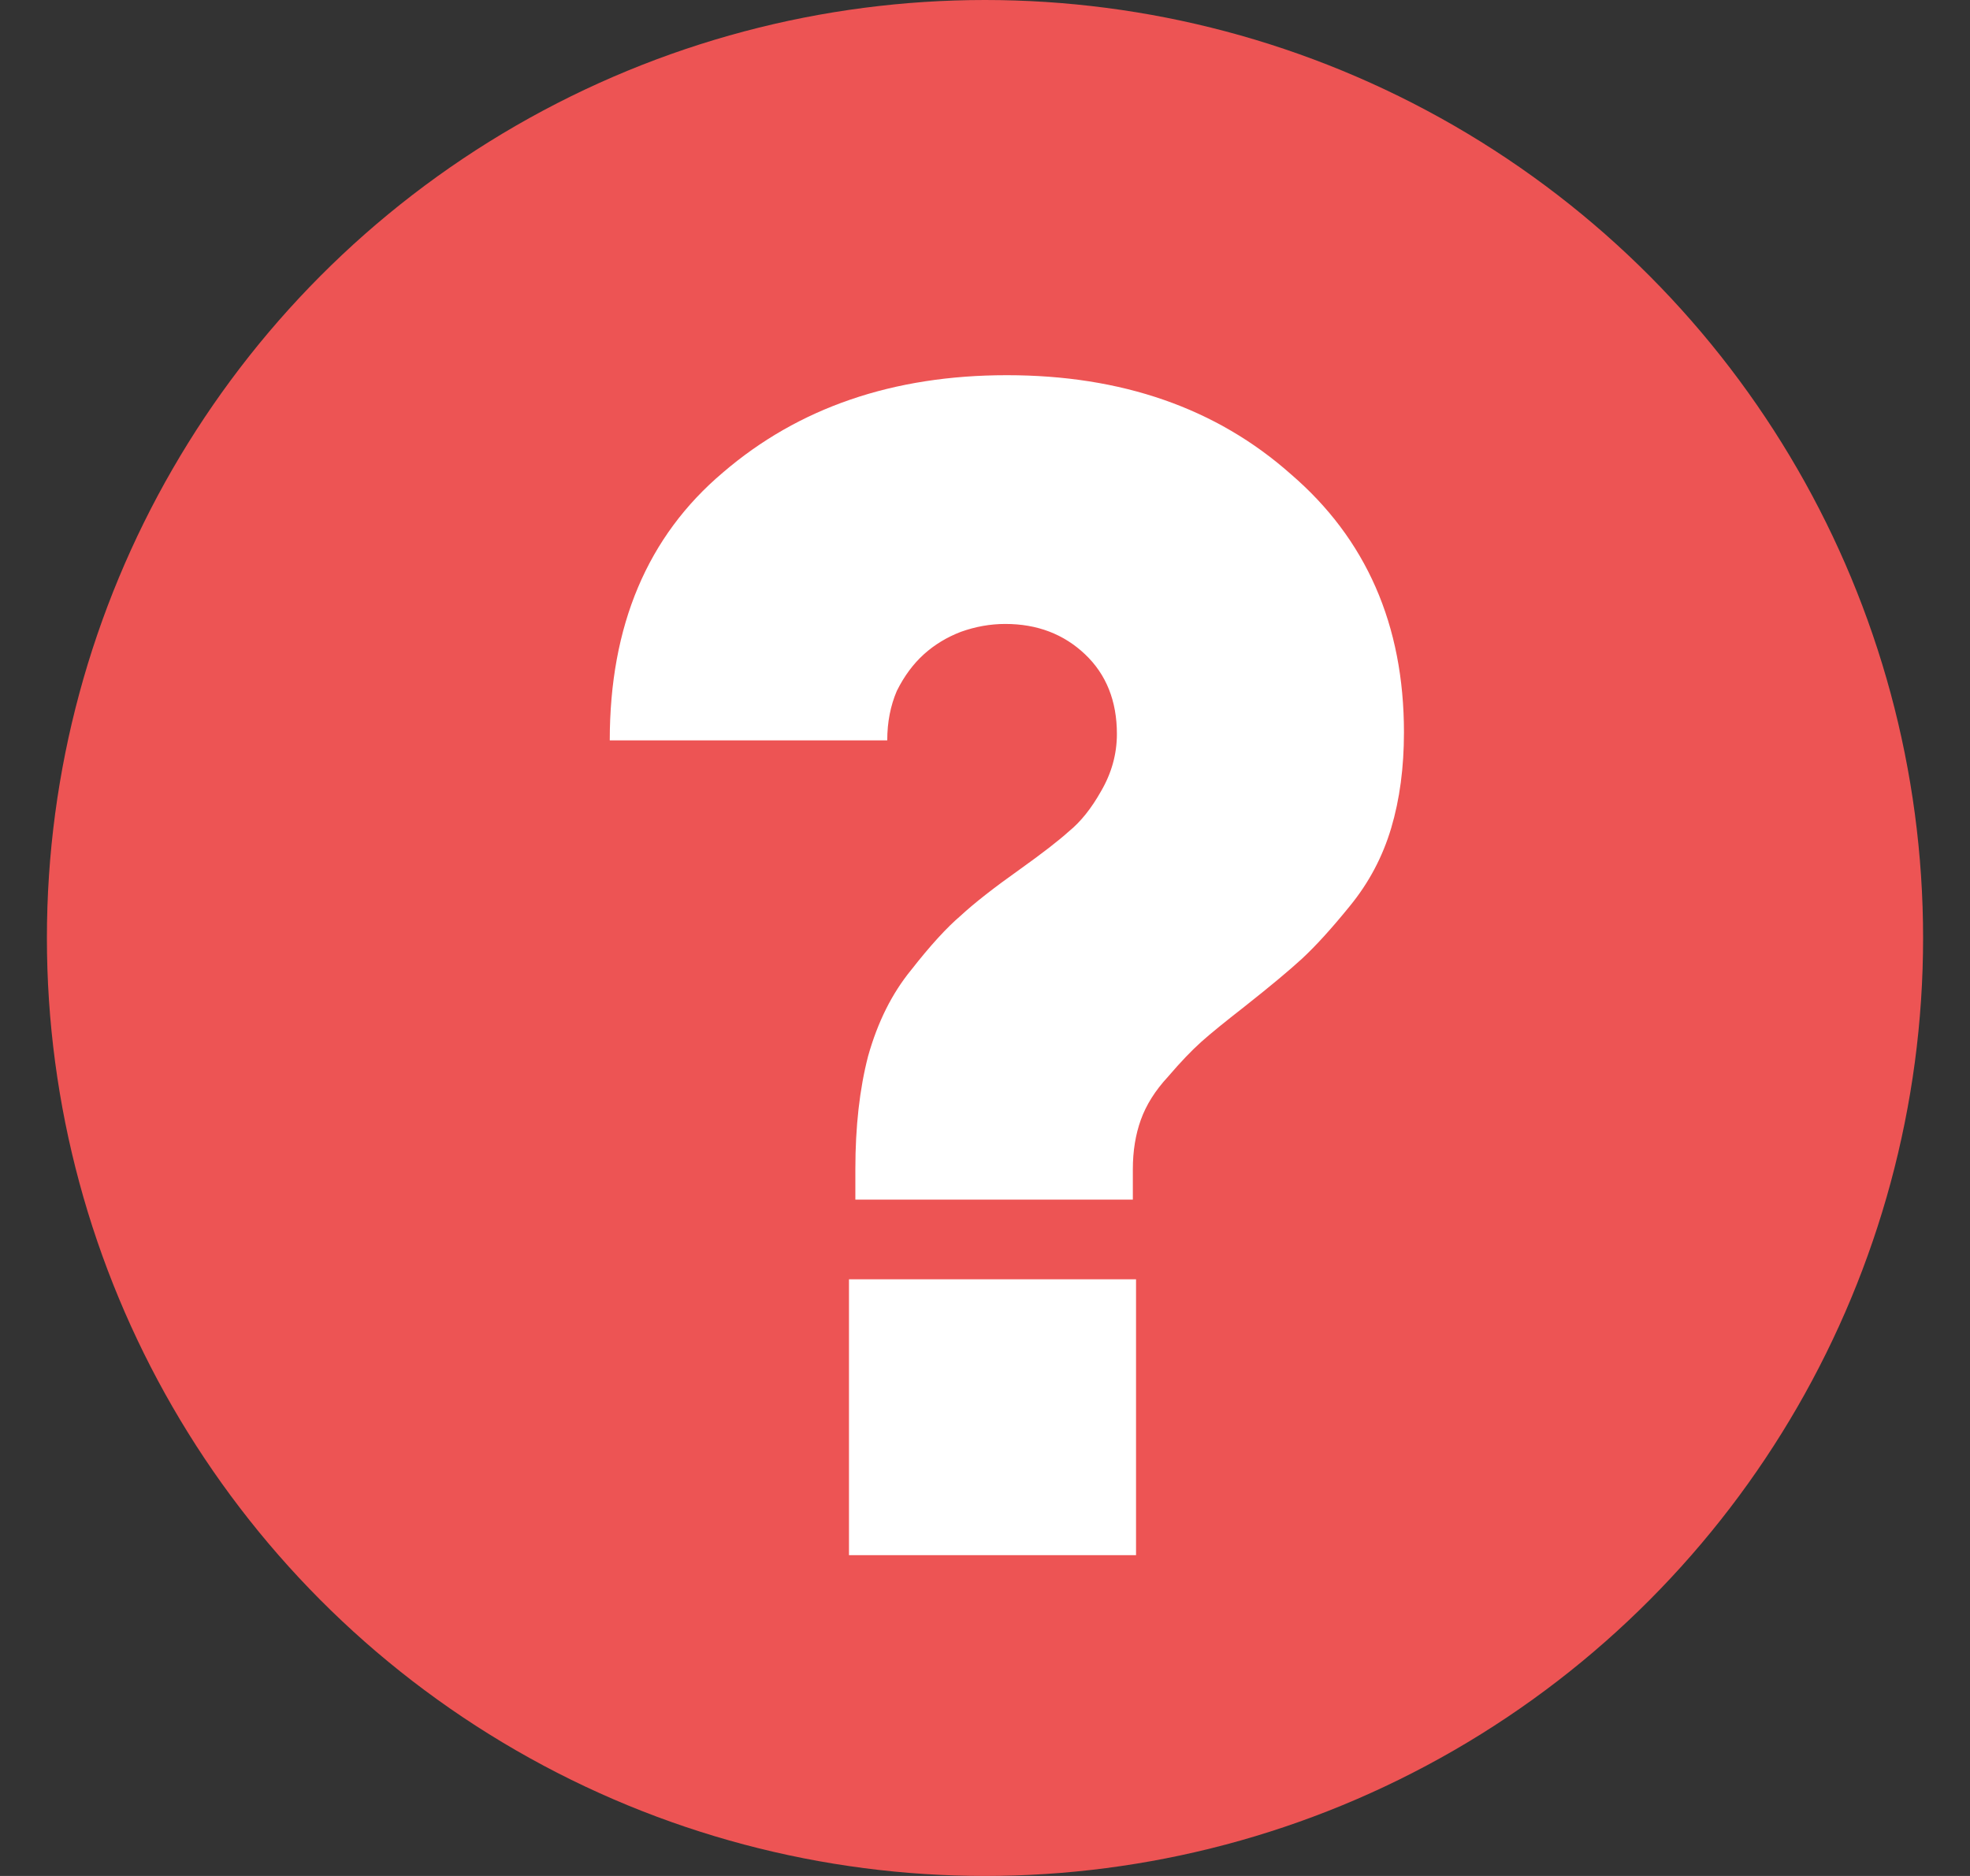
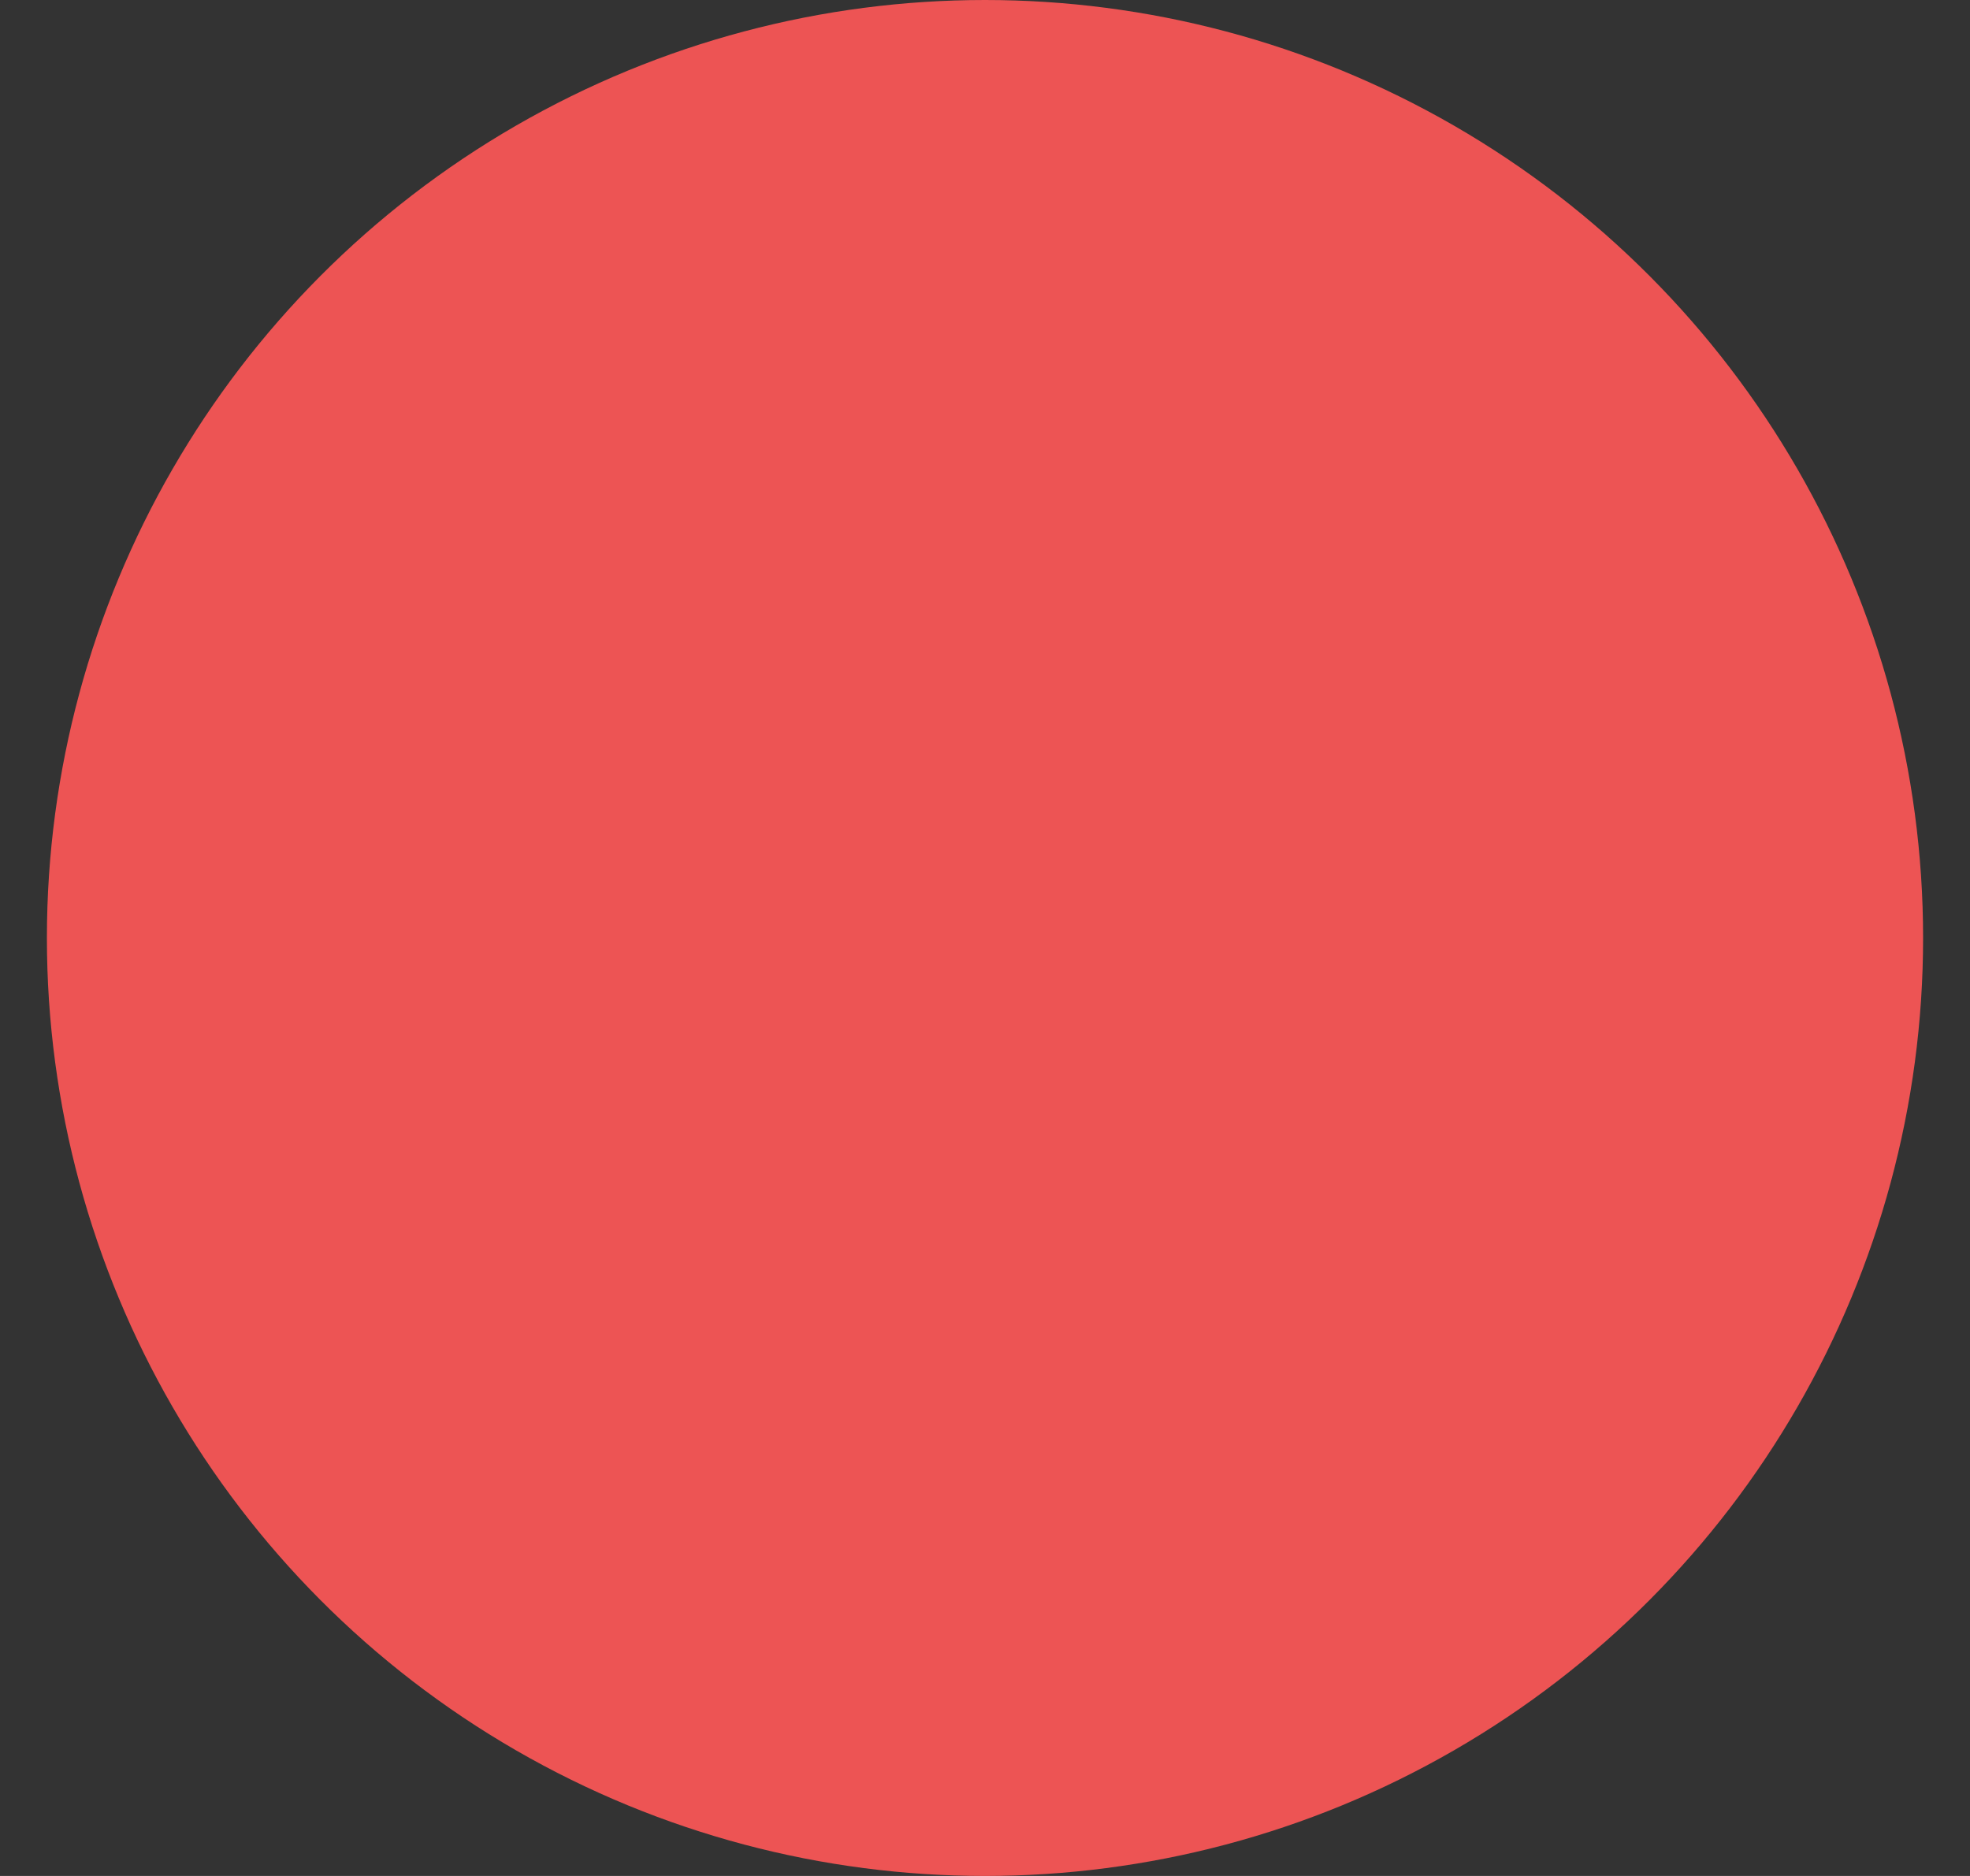
<svg xmlns="http://www.w3.org/2000/svg" width="21" height="20" viewBox="0 0 21 20" fill="none">
  <rect x="0" y="0" width="21" height="20" fill="#333333" stroke="none" />
  <circle cx="10.5" cy="10" r="10" fill="#ED5454" />
-   <path d="M9.118 12.789V12.466C9.118 12.013 9.163 11.61 9.254 11.259C9.356 10.896 9.509 10.59 9.713 10.341C9.917 10.08 10.093 9.888 10.24 9.763C10.387 9.627 10.597 9.463 10.869 9.27C11.107 9.1 11.283 8.964 11.396 8.862C11.521 8.76 11.634 8.618 11.736 8.437C11.849 8.244 11.906 8.04 11.906 7.825C11.906 7.474 11.793 7.19 11.566 6.975C11.339 6.76 11.056 6.652 10.716 6.652C10.557 6.652 10.399 6.68 10.24 6.737C10.093 6.794 9.962 6.873 9.849 6.975C9.736 7.077 9.639 7.207 9.56 7.366C9.492 7.525 9.458 7.7 9.458 7.893H6.5C6.5 6.669 6.902 5.717 7.707 5.037C8.512 4.346 9.52 4 10.733 4C11.957 4 12.966 4.351 13.759 5.054C14.564 5.745 14.966 6.663 14.966 7.808C14.966 8.182 14.921 8.522 14.83 8.828C14.739 9.134 14.592 9.412 14.388 9.661C14.195 9.899 14.025 10.086 13.878 10.222C13.742 10.347 13.538 10.517 13.266 10.732C13.062 10.891 12.909 11.015 12.807 11.106C12.705 11.197 12.586 11.321 12.45 11.48C12.314 11.627 12.218 11.78 12.161 11.939C12.104 12.098 12.076 12.273 12.076 12.466V12.789H9.118ZM9.05 16.58V13.639H12.11V16.58H9.05Z" fill="white" />
</svg>